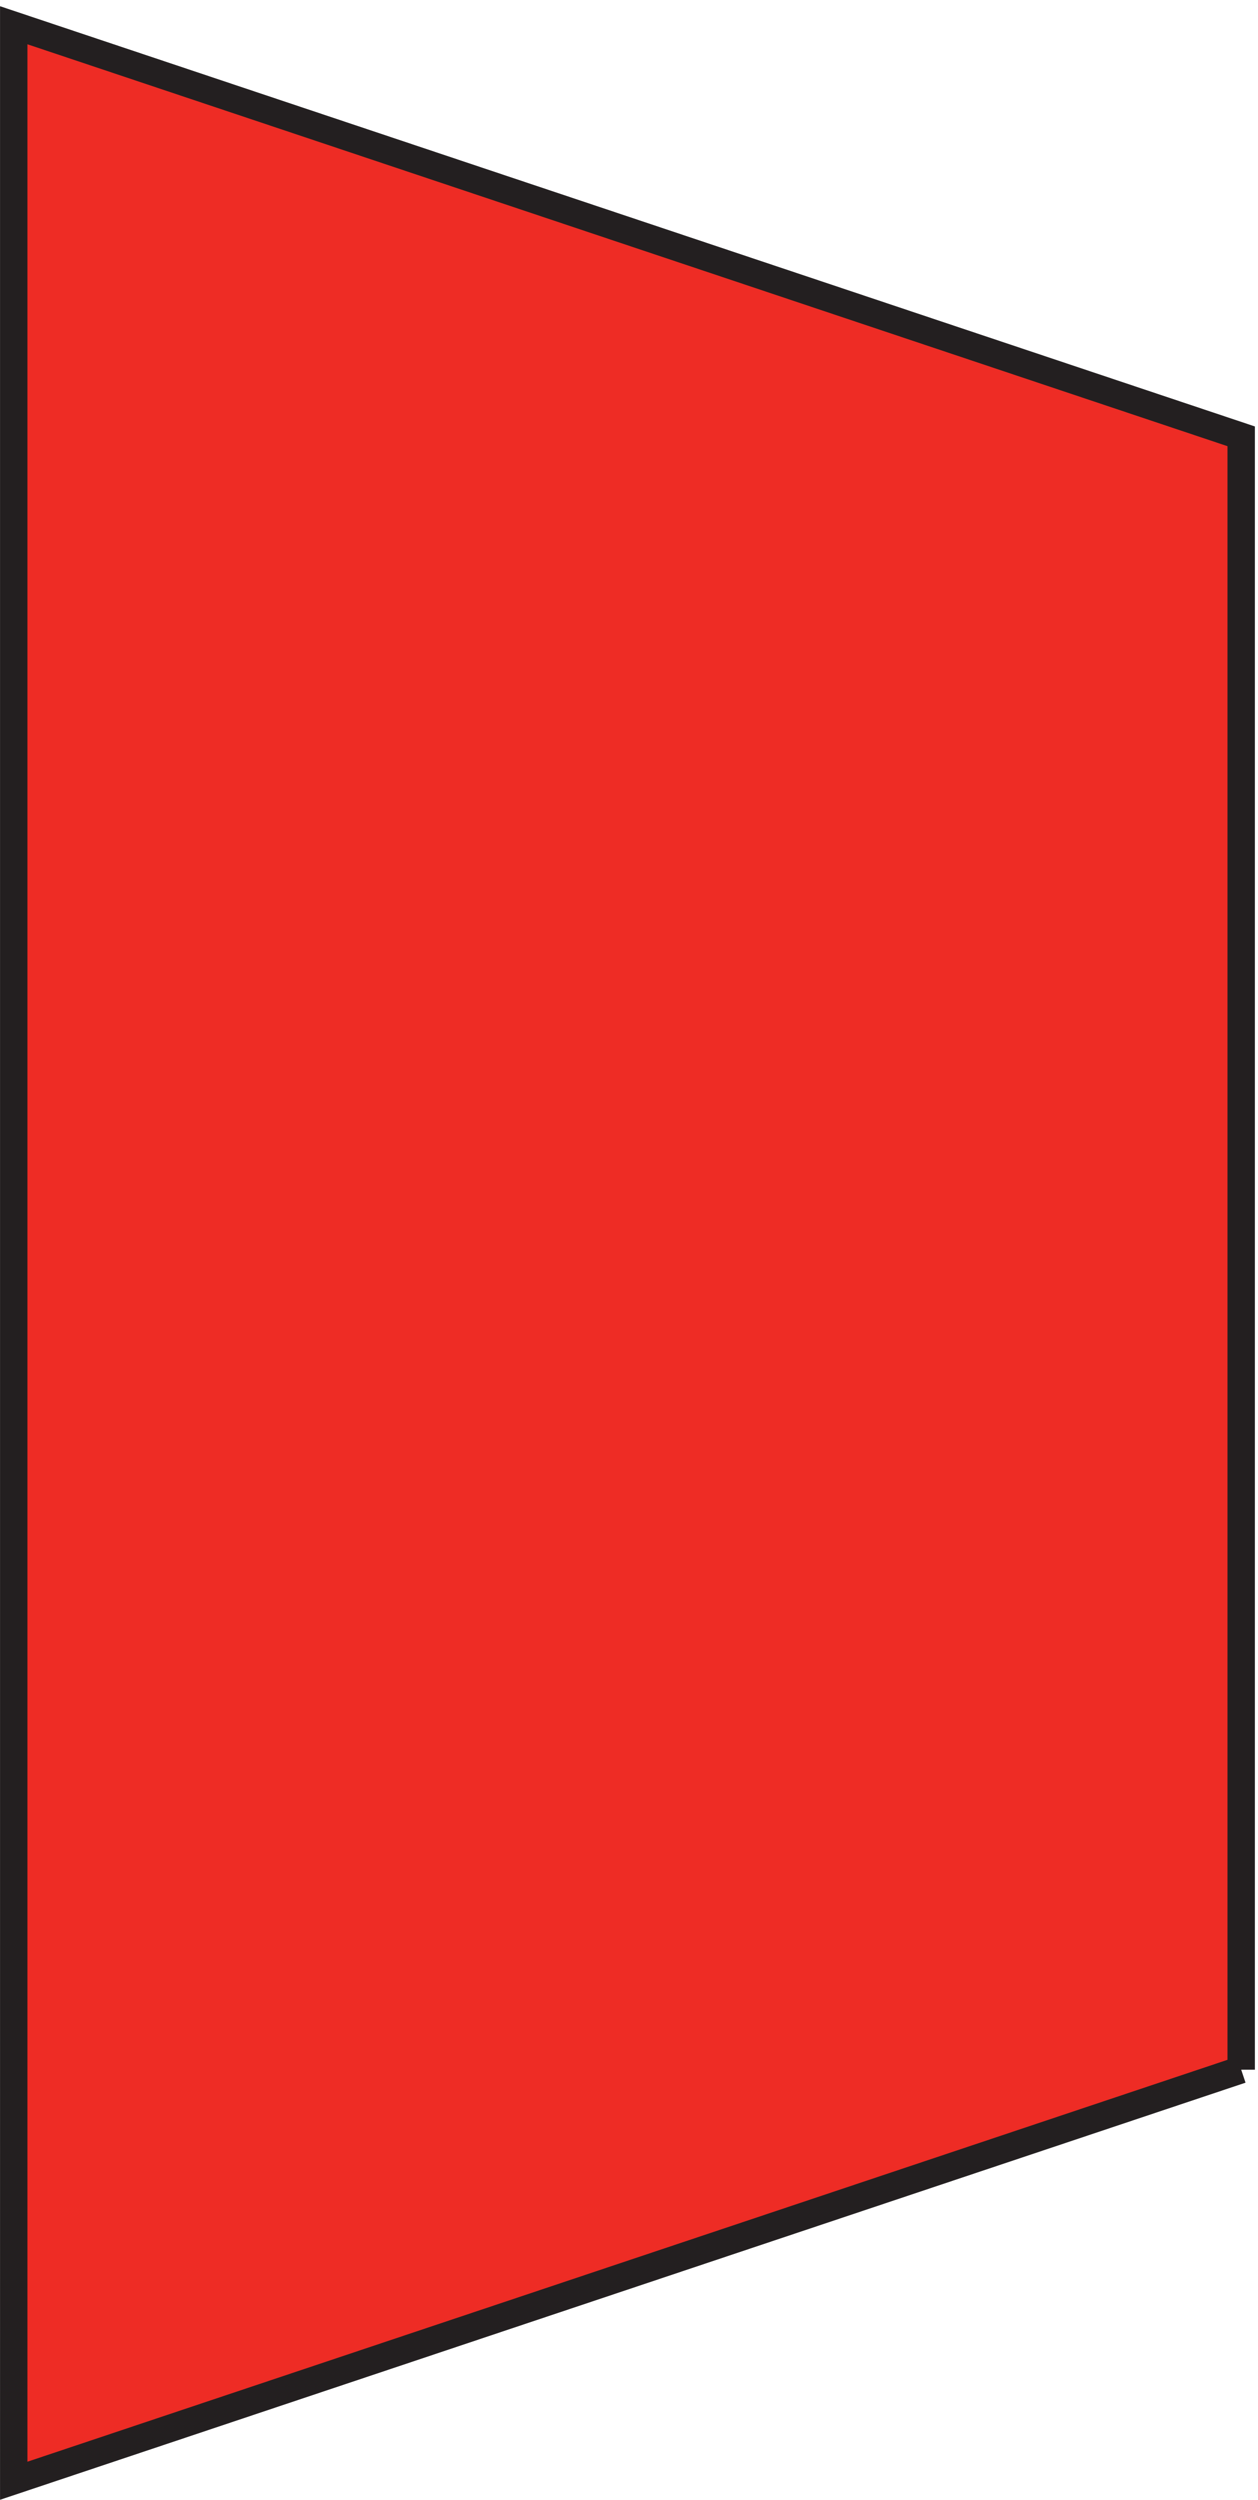
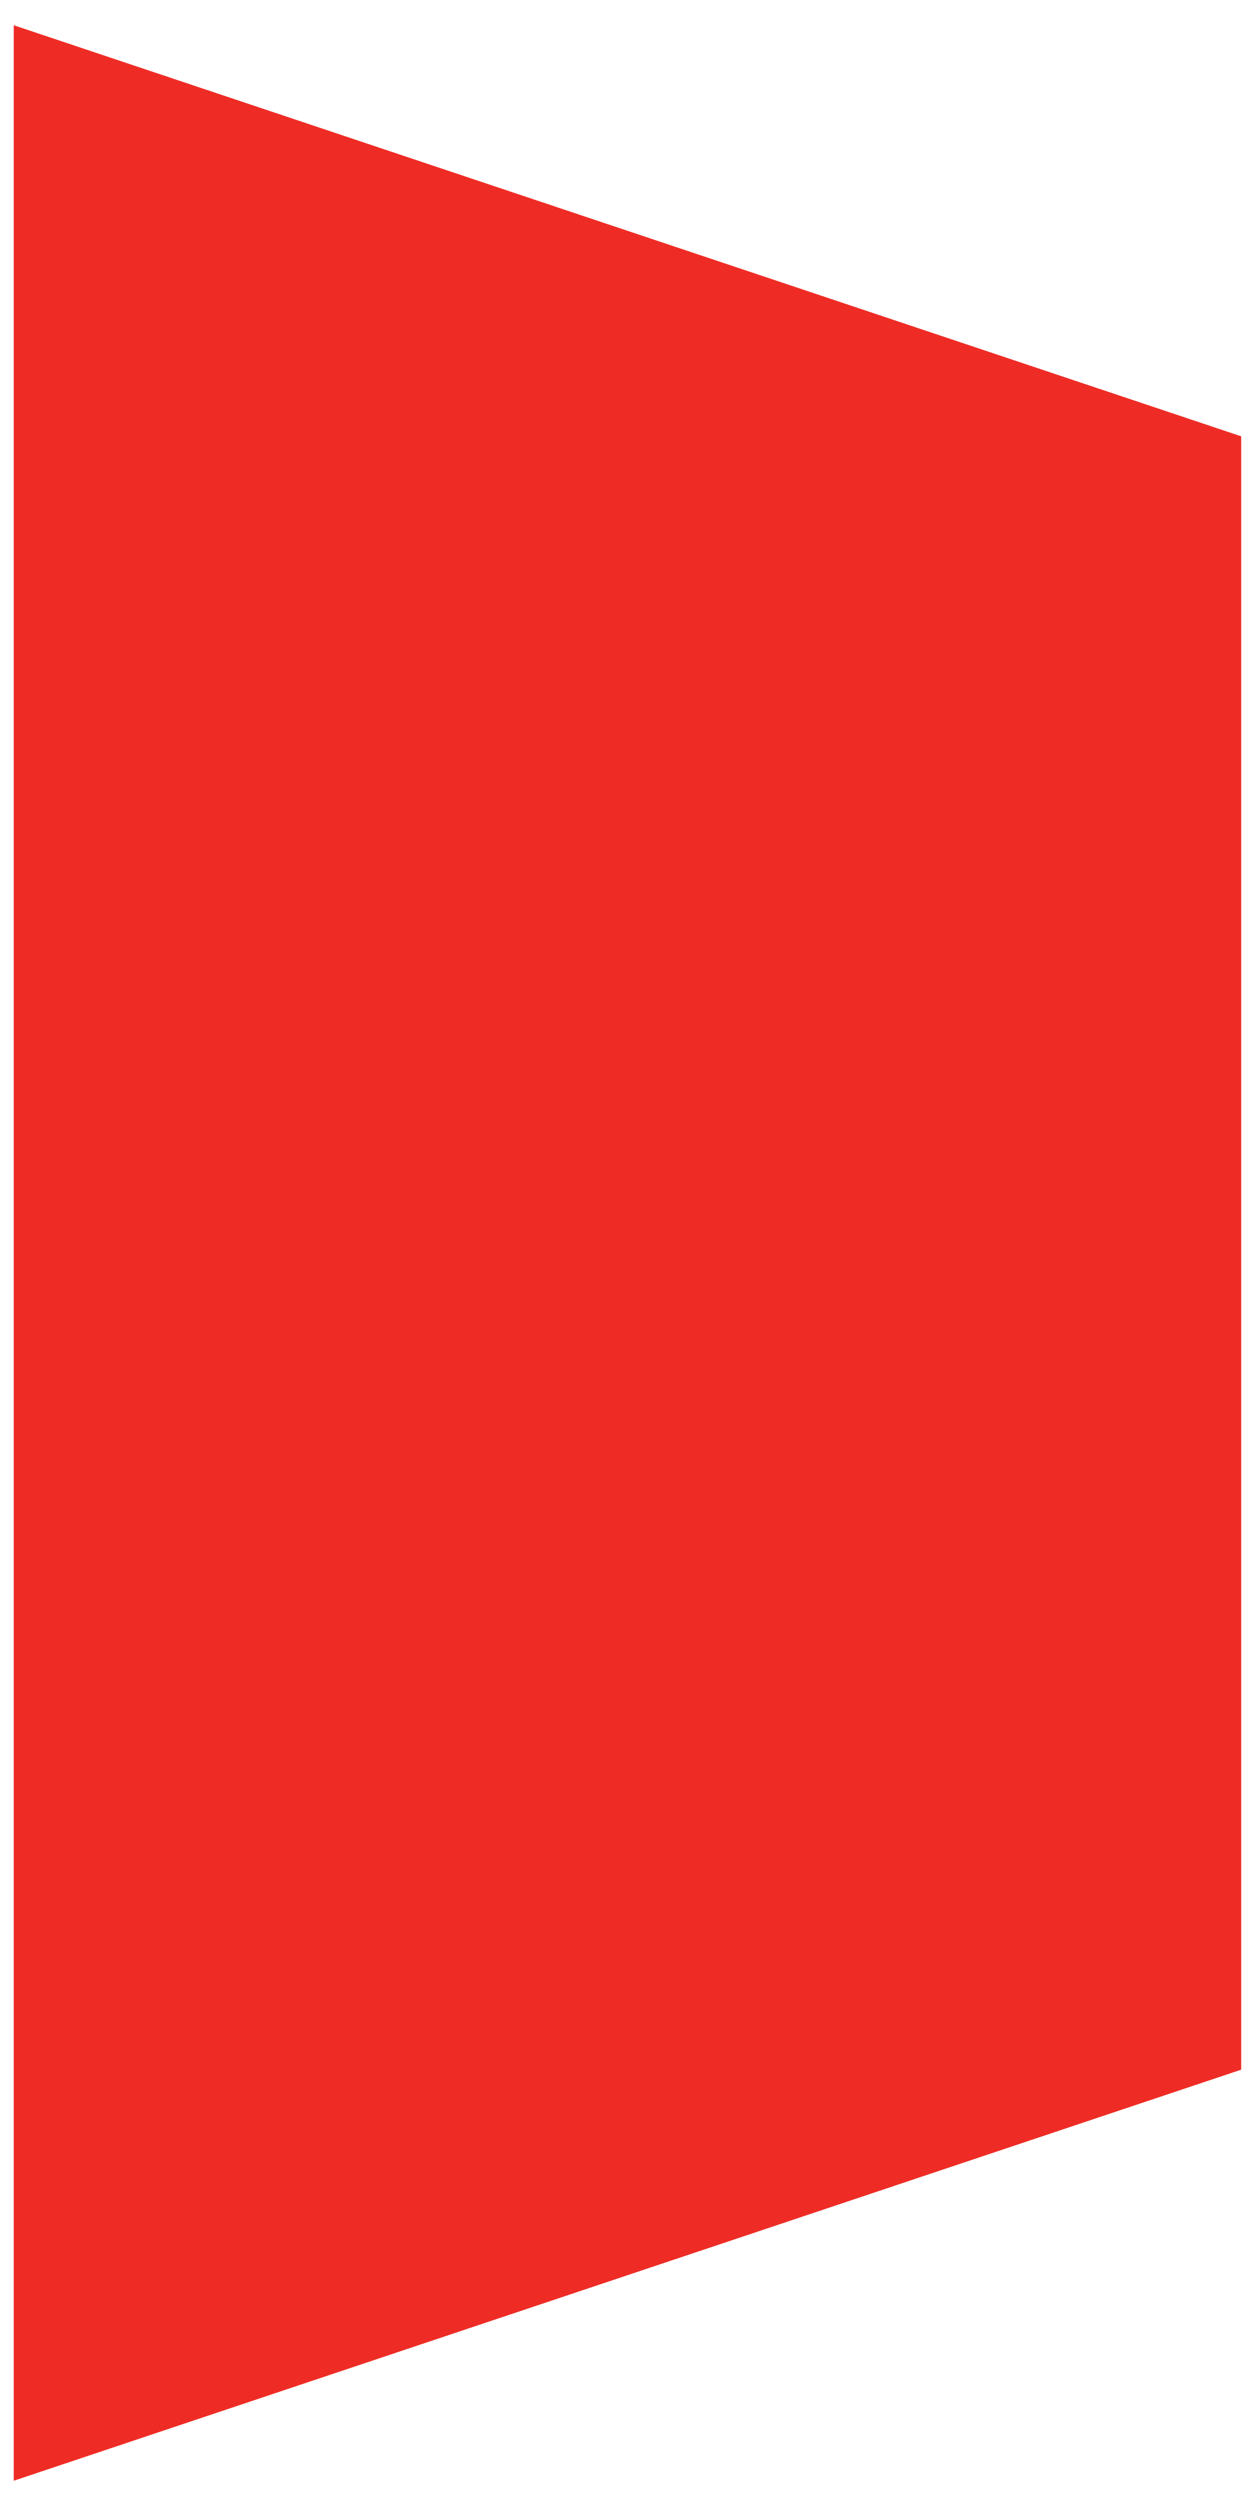
<svg xmlns="http://www.w3.org/2000/svg" xml:space="preserve" width="45.8" height="90.989">
  <path d="M336 112.5v447L0 672V0l336 112.5" style="fill:#ee2c25;fill-opacity:1;fill-rule:evenodd;stroke:none" transform="matrix(.133 0 0 -.133 .5 90.295)" />
-   <path d="M336 112.5v447L0 672V0l336 112.5" style="fill:none;stroke:#231f20;stroke-width:7.5;stroke-linecap:butt;stroke-linejoin:miter;stroke-miterlimit:10;stroke-dasharray:none;stroke-opacity:1" transform="matrix(.133 0 0 -.133 .5 90.295)" />
</svg>